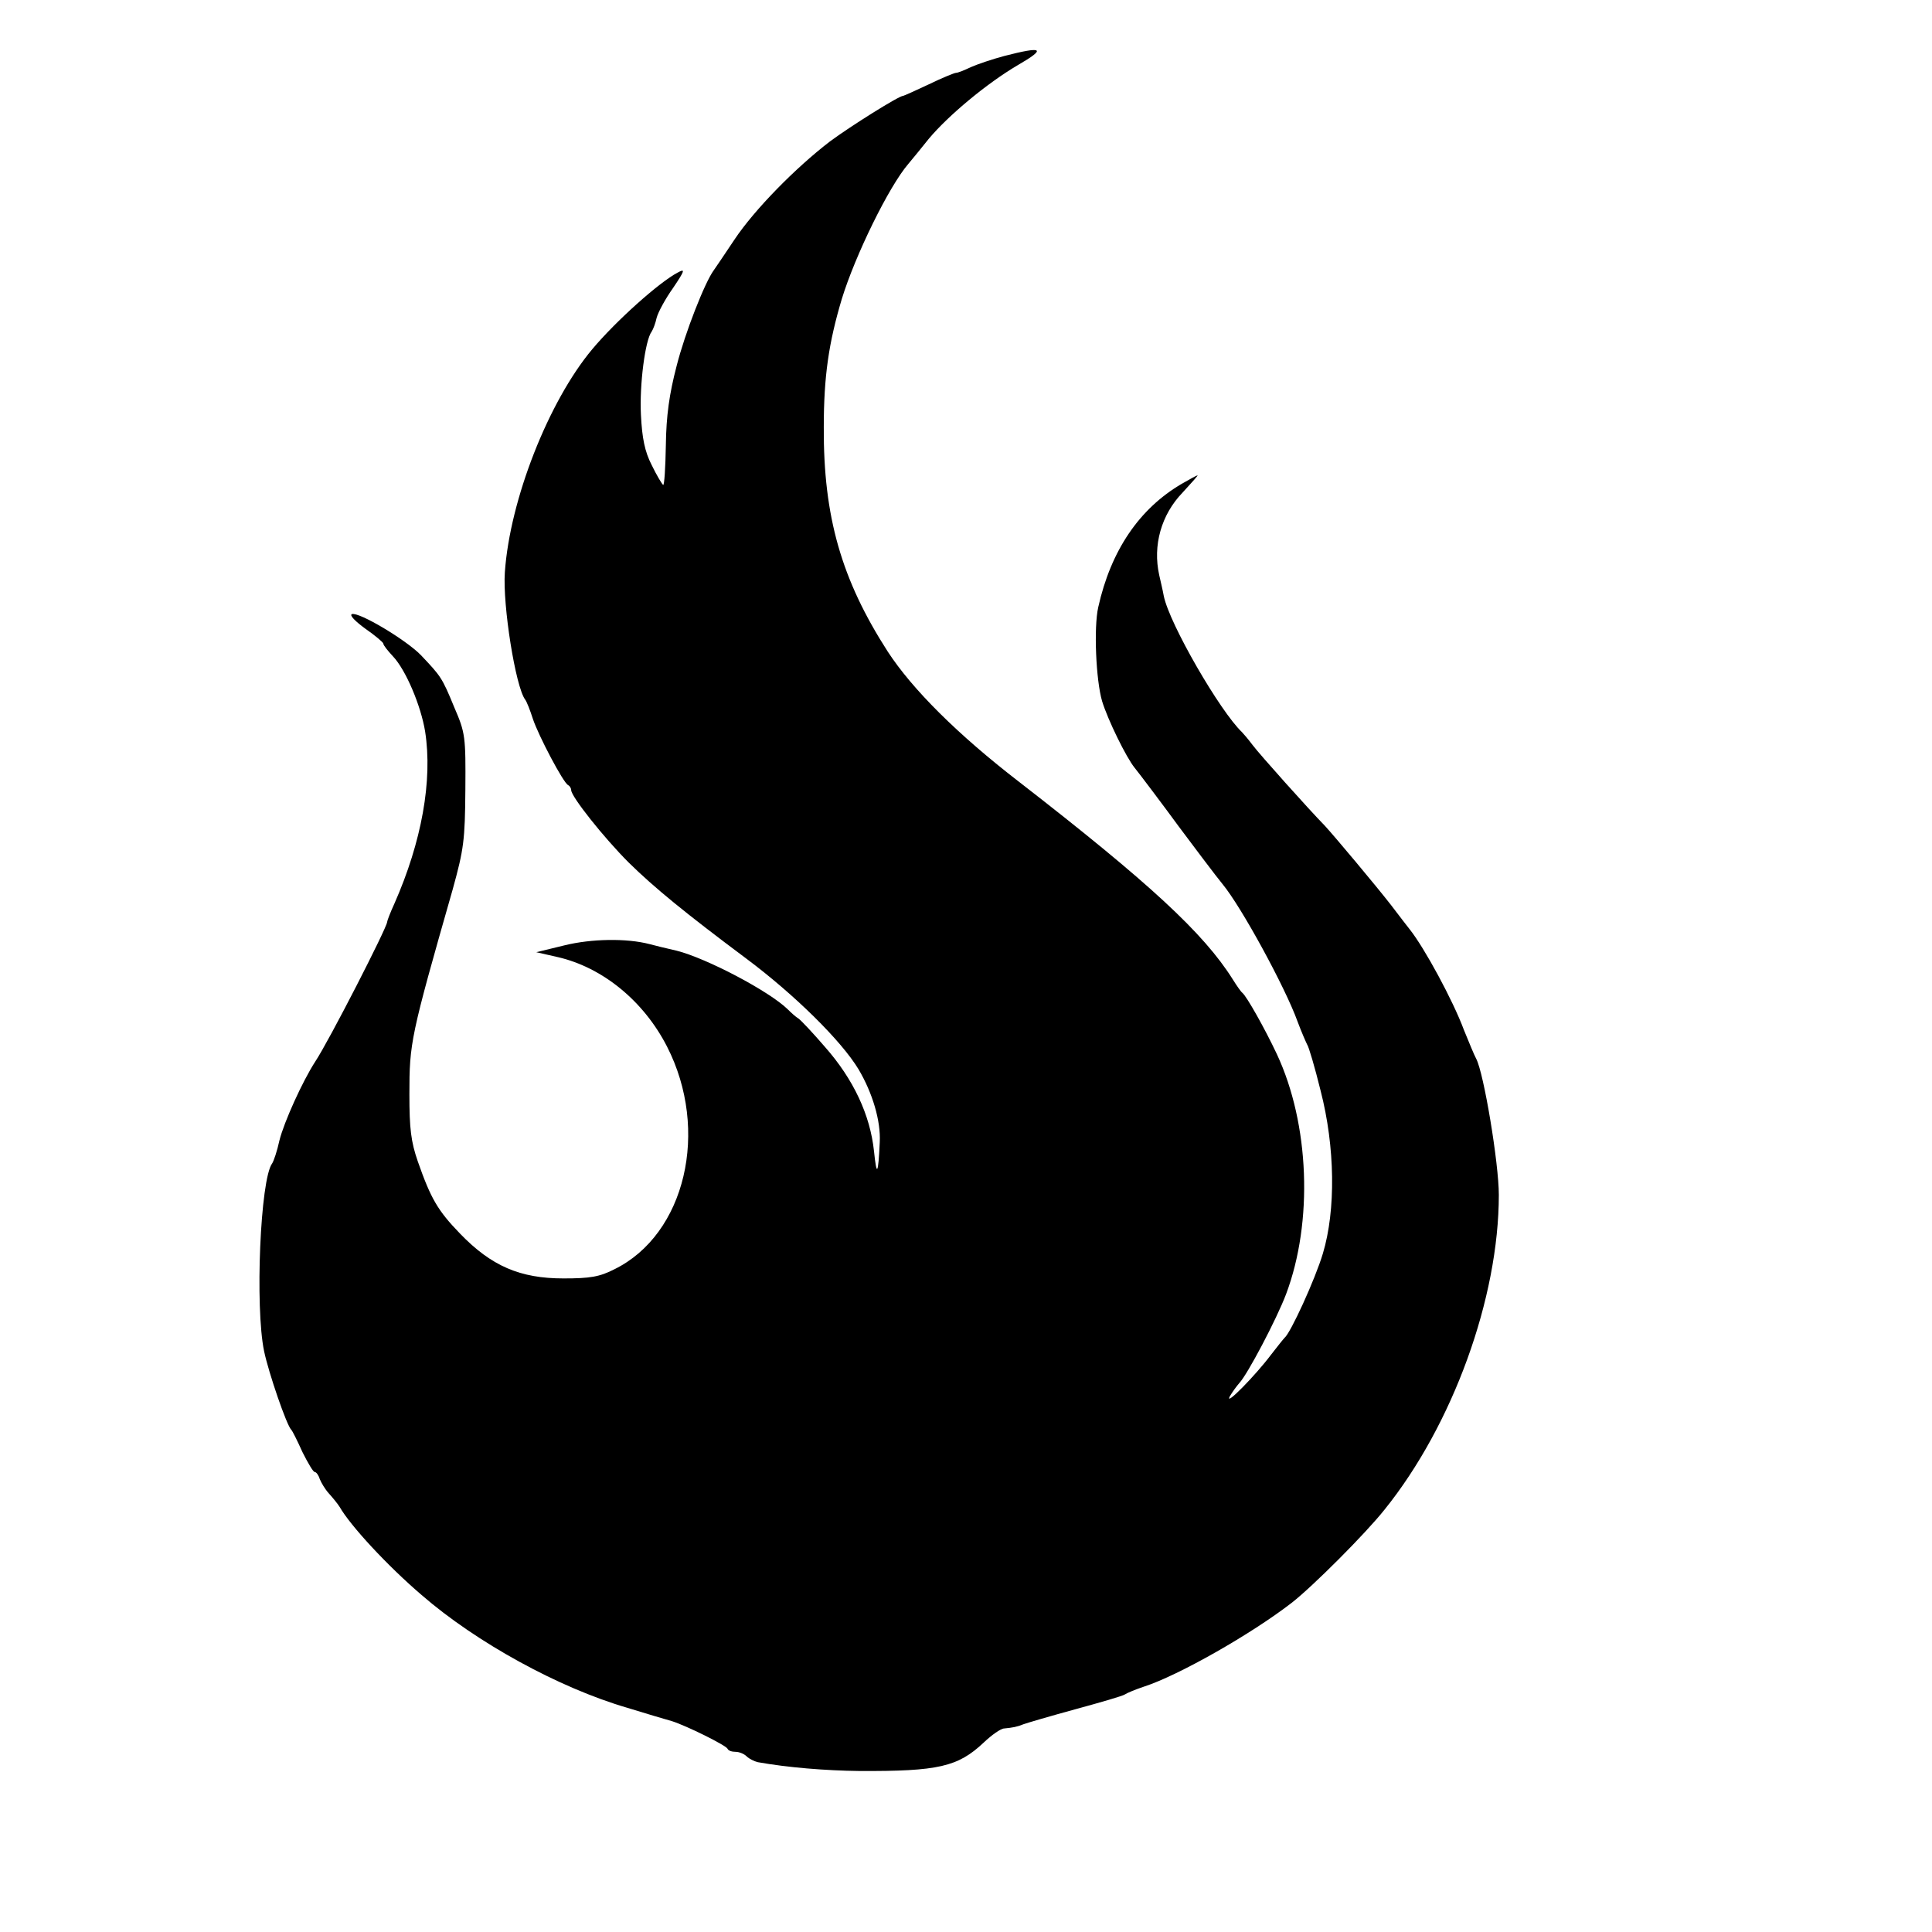
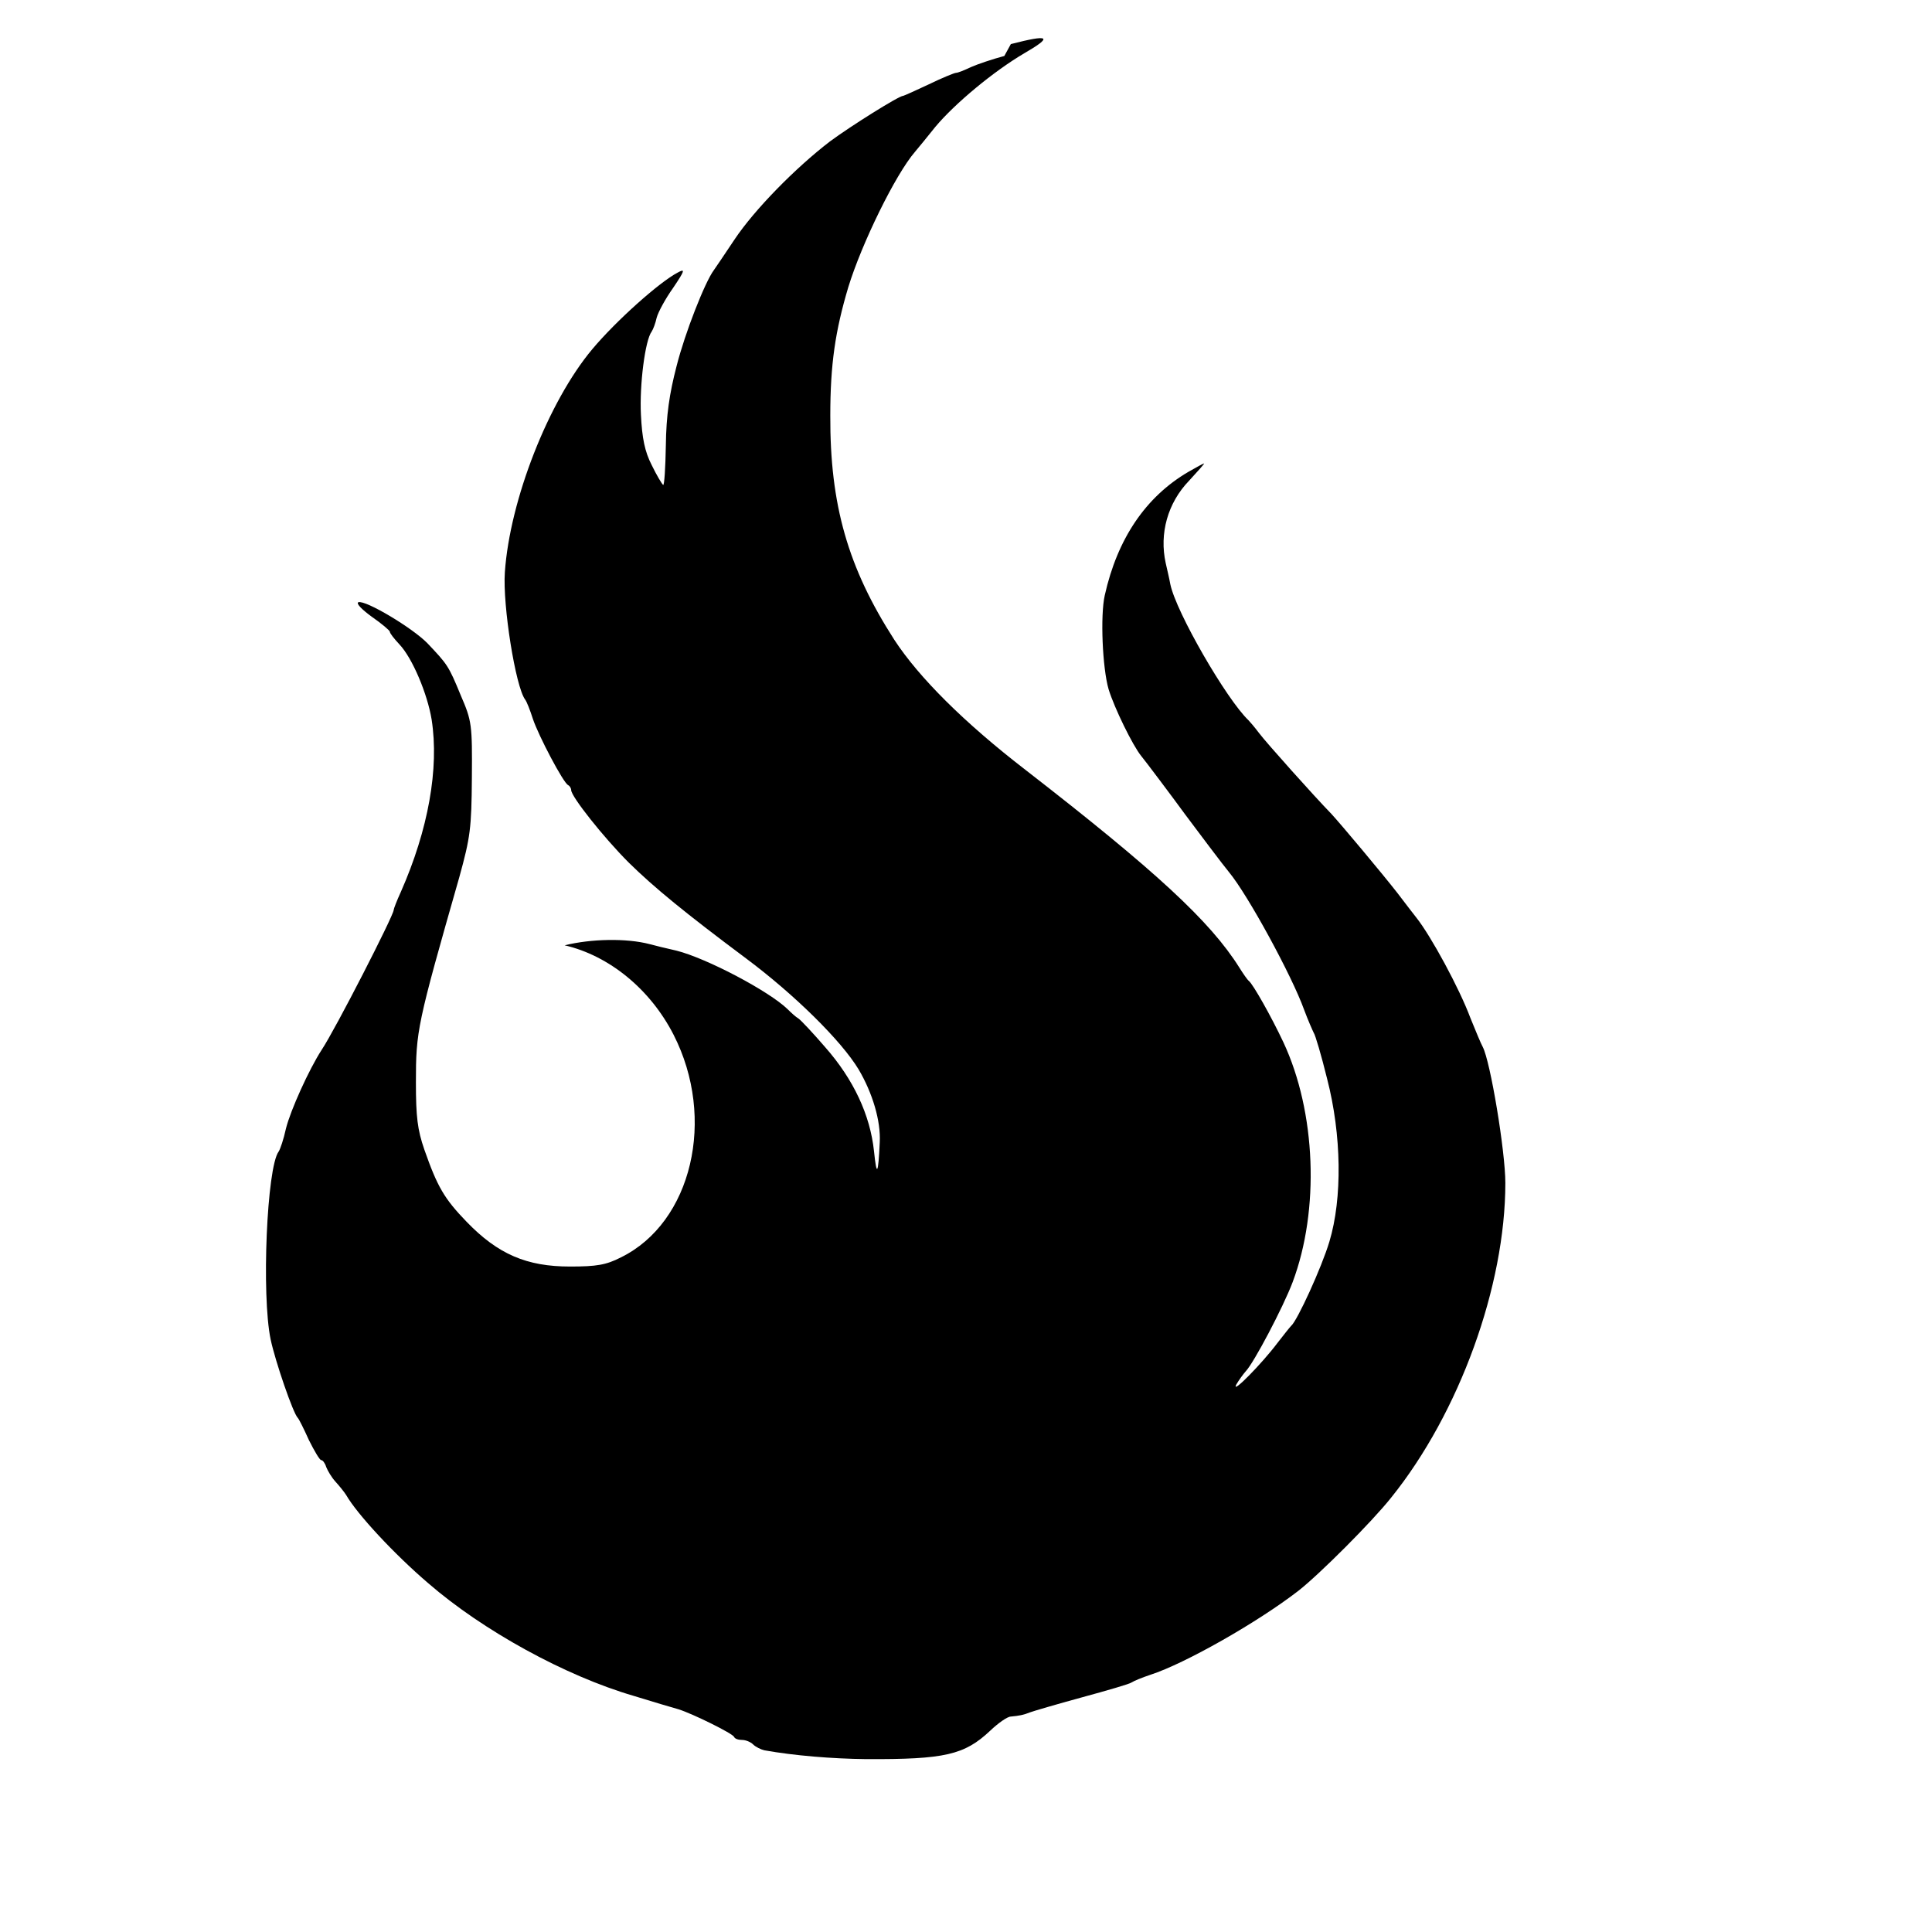
<svg xmlns="http://www.w3.org/2000/svg" version="1.0" width="504pt" height="504pt" viewBox="0 0 504 504" preserveAspectRatio="xMidYMid meet">
  <g transform="translate(0,504) scale(0.1,-0.1)" fill="#000000" stroke="none">
-     <path d="M2620 4894 c-30 -8 -69 -21 -87 -29 -17 -8 -34 -15 -39 -15 -4 0 -36 -13 -71 -30 -34 -16 -65 -30 -67 -30 -11 0 -137 -79 -191 -119 -90 -69 -197 -178 -249 -256 -25 -38 -50 -74 -54 -80 -23 -31 -75 -163 -97 -250 -19 -73 -27 -129 -28 -207 -1 -58 -4 -105 -7 -103 -3 2 -17 25 -30 52 -18 35 -25 70 -28 131 -4 78 11 195 28 217 4 6 10 22 13 36 4 15 23 50 43 78 31 46 32 51 12 40 -48 -25 -161 -126 -223 -200 -114 -136 -215 -393 -228 -582 -6 -86 28 -299 53 -332 4 -5 13 -28 20 -50 15 -45 80 -168 92 -173 4 -2 8 -8 8 -13 0 -17 85 -124 150 -189 66 -65 148 -132 306 -250 126 -94 249 -215 294 -290 36 -61 58 -134 55 -190 -4 -85 -8 -91 -15 -23 -10 94 -53 187 -128 272 -31 36 -62 69 -69 74 -7 4 -19 15 -28 24 -48 47 -211 133 -290 153 -27 6 -59 14 -70 17 -61 16 -153 14 -222 -3 l-74 -18 57 -13 c116 -27 223 -114 284 -233 112 -219 48 -490 -137 -581 -39 -20 -64 -24 -133 -24 -113 0 -188 32 -270 117 -58 60 -76 91 -110 188 -18 52 -22 86 -22 175 0 135 3 150 113 535 29 105 32 128 33 260 1 139 0 148 -29 215 -32 78 -35 81 -87 136 -39 40 -161 113 -180 107 -7 -3 9 -19 35 -38 26 -18 47 -36 47 -39 0 -4 11 -18 25 -33 34 -36 73 -129 84 -196 20 -128 -9 -288 -80 -449 -11 -24 -19 -45 -19 -48 0 -14 -152 -311 -188 -365 -33 -51 -81 -157 -93 -205 -6 -28 -15 -54 -19 -60 -31 -41 -45 -375 -21 -490 12 -57 59 -194 71 -205 3 -3 16 -29 29 -58 14 -28 28 -52 32 -52 4 0 10 -8 13 -18 4 -10 14 -27 24 -38 10 -11 23 -27 28 -35 28 -49 124 -153 214 -230 143 -124 358 -242 536 -294 49 -15 102 -31 117 -35 38 -12 141 -63 145 -72 2 -5 11 -8 21 -8 9 0 22 -5 29 -12 6 -6 20 -13 29 -15 78 -14 177 -22 265 -23 206 -1 257 11 324 74 21 20 45 37 54 37 21 2 33 4 50 11 8 3 69 21 135 39 66 18 125 35 130 39 6 4 28 13 49 20 90 29 280 137 386 219 55 43 192 180 242 243 178 221 298 552 298 821 0 82 -39 317 -59 355 -5 9 -19 43 -32 75 -29 78 -103 214 -141 262 -5 6 -27 35 -50 65 -39 50 -147 179 -172 206 -43 44 -170 186 -188 210 -12 16 -25 31 -28 34 -57 54 -189 282 -204 355 -3 17 -9 41 -12 55 -17 77 5 157 61 215 23 25 41 45 39 45 -2 0 -20 -10 -41 -22 -111 -65 -185 -174 -218 -322 -12 -53 -6 -190 10 -245 15 -49 63 -147 85 -174 10 -12 80 -105 115 -153 26 -35 102 -136 114 -150 49 -59 164 -270 196 -359 10 -27 22 -54 25 -60 4 -5 20 -59 35 -120 38 -147 40 -312 6 -425 -20 -67 -84 -207 -100 -220 -3 -3 -19 -23 -36 -45 -39 -52 -121 -136 -107 -108 7 12 18 27 25 35 21 22 97 166 122 232 71 189 61 444 -24 626 -32 68 -79 151 -90 160 -4 3 -15 19 -25 35 -76 121 -218 252 -557 515 -161 124 -279 242 -343 340 -121 188 -168 352 -167 585 0 134 13 221 47 335 35 114 123 294 174 353 10 12 34 41 53 65 51 61 152 145 232 192 76 44 66 50 -35 24z" />
+     <path d="M2620 4894 c-30 -8 -69 -21 -87 -29 -17 -8 -34 -15 -39 -15 -4 0 -36 -13 -71 -30 -34 -16 -65 -30 -67 -30 -11 0 -137 -79 -191 -119 -90 -69 -197 -178 -249 -256 -25 -38 -50 -74 -54 -80 -23 -31 -75 -163 -97 -250 -19 -73 -27 -129 -28 -207 -1 -58 -4 -105 -7 -103 -3 2 -17 25 -30 52 -18 35 -25 70 -28 131 -4 78 11 195 28 217 4 6 10 22 13 36 4 15 23 50 43 78 31 46 32 51 12 40 -48 -25 -161 -126 -223 -200 -114 -136 -215 -393 -228 -582 -6 -86 28 -299 53 -332 4 -5 13 -28 20 -50 15 -45 80 -168 92 -173 4 -2 8 -8 8 -13 0 -17 85 -124 150 -189 66 -65 148 -132 306 -250 126 -94 249 -215 294 -290 36 -61 58 -134 55 -190 -4 -85 -8 -91 -15 -23 -10 94 -53 187 -128 272 -31 36 -62 69 -69 74 -7 4 -19 15 -28 24 -48 47 -211 133 -290 153 -27 6 -59 14 -70 17 -61 16 -153 14 -222 -3 c116 -27 223 -114 284 -233 112 -219 48 -490 -137 -581 -39 -20 -64 -24 -133 -24 -113 0 -188 32 -270 117 -58 60 -76 91 -110 188 -18 52 -22 86 -22 175 0 135 3 150 113 535 29 105 32 128 33 260 1 139 0 148 -29 215 -32 78 -35 81 -87 136 -39 40 -161 113 -180 107 -7 -3 9 -19 35 -38 26 -18 47 -36 47 -39 0 -4 11 -18 25 -33 34 -36 73 -129 84 -196 20 -128 -9 -288 -80 -449 -11 -24 -19 -45 -19 -48 0 -14 -152 -311 -188 -365 -33 -51 -81 -157 -93 -205 -6 -28 -15 -54 -19 -60 -31 -41 -45 -375 -21 -490 12 -57 59 -194 71 -205 3 -3 16 -29 29 -58 14 -28 28 -52 32 -52 4 0 10 -8 13 -18 4 -10 14 -27 24 -38 10 -11 23 -27 28 -35 28 -49 124 -153 214 -230 143 -124 358 -242 536 -294 49 -15 102 -31 117 -35 38 -12 141 -63 145 -72 2 -5 11 -8 21 -8 9 0 22 -5 29 -12 6 -6 20 -13 29 -15 78 -14 177 -22 265 -23 206 -1 257 11 324 74 21 20 45 37 54 37 21 2 33 4 50 11 8 3 69 21 135 39 66 18 125 35 130 39 6 4 28 13 49 20 90 29 280 137 386 219 55 43 192 180 242 243 178 221 298 552 298 821 0 82 -39 317 -59 355 -5 9 -19 43 -32 75 -29 78 -103 214 -141 262 -5 6 -27 35 -50 65 -39 50 -147 179 -172 206 -43 44 -170 186 -188 210 -12 16 -25 31 -28 34 -57 54 -189 282 -204 355 -3 17 -9 41 -12 55 -17 77 5 157 61 215 23 25 41 45 39 45 -2 0 -20 -10 -41 -22 -111 -65 -185 -174 -218 -322 -12 -53 -6 -190 10 -245 15 -49 63 -147 85 -174 10 -12 80 -105 115 -153 26 -35 102 -136 114 -150 49 -59 164 -270 196 -359 10 -27 22 -54 25 -60 4 -5 20 -59 35 -120 38 -147 40 -312 6 -425 -20 -67 -84 -207 -100 -220 -3 -3 -19 -23 -36 -45 -39 -52 -121 -136 -107 -108 7 12 18 27 25 35 21 22 97 166 122 232 71 189 61 444 -24 626 -32 68 -79 151 -90 160 -4 3 -15 19 -25 35 -76 121 -218 252 -557 515 -161 124 -279 242 -343 340 -121 188 -168 352 -167 585 0 134 13 221 47 335 35 114 123 294 174 353 10 12 34 41 53 65 51 61 152 145 232 192 76 44 66 50 -35 24z" />
  </g>
</svg>